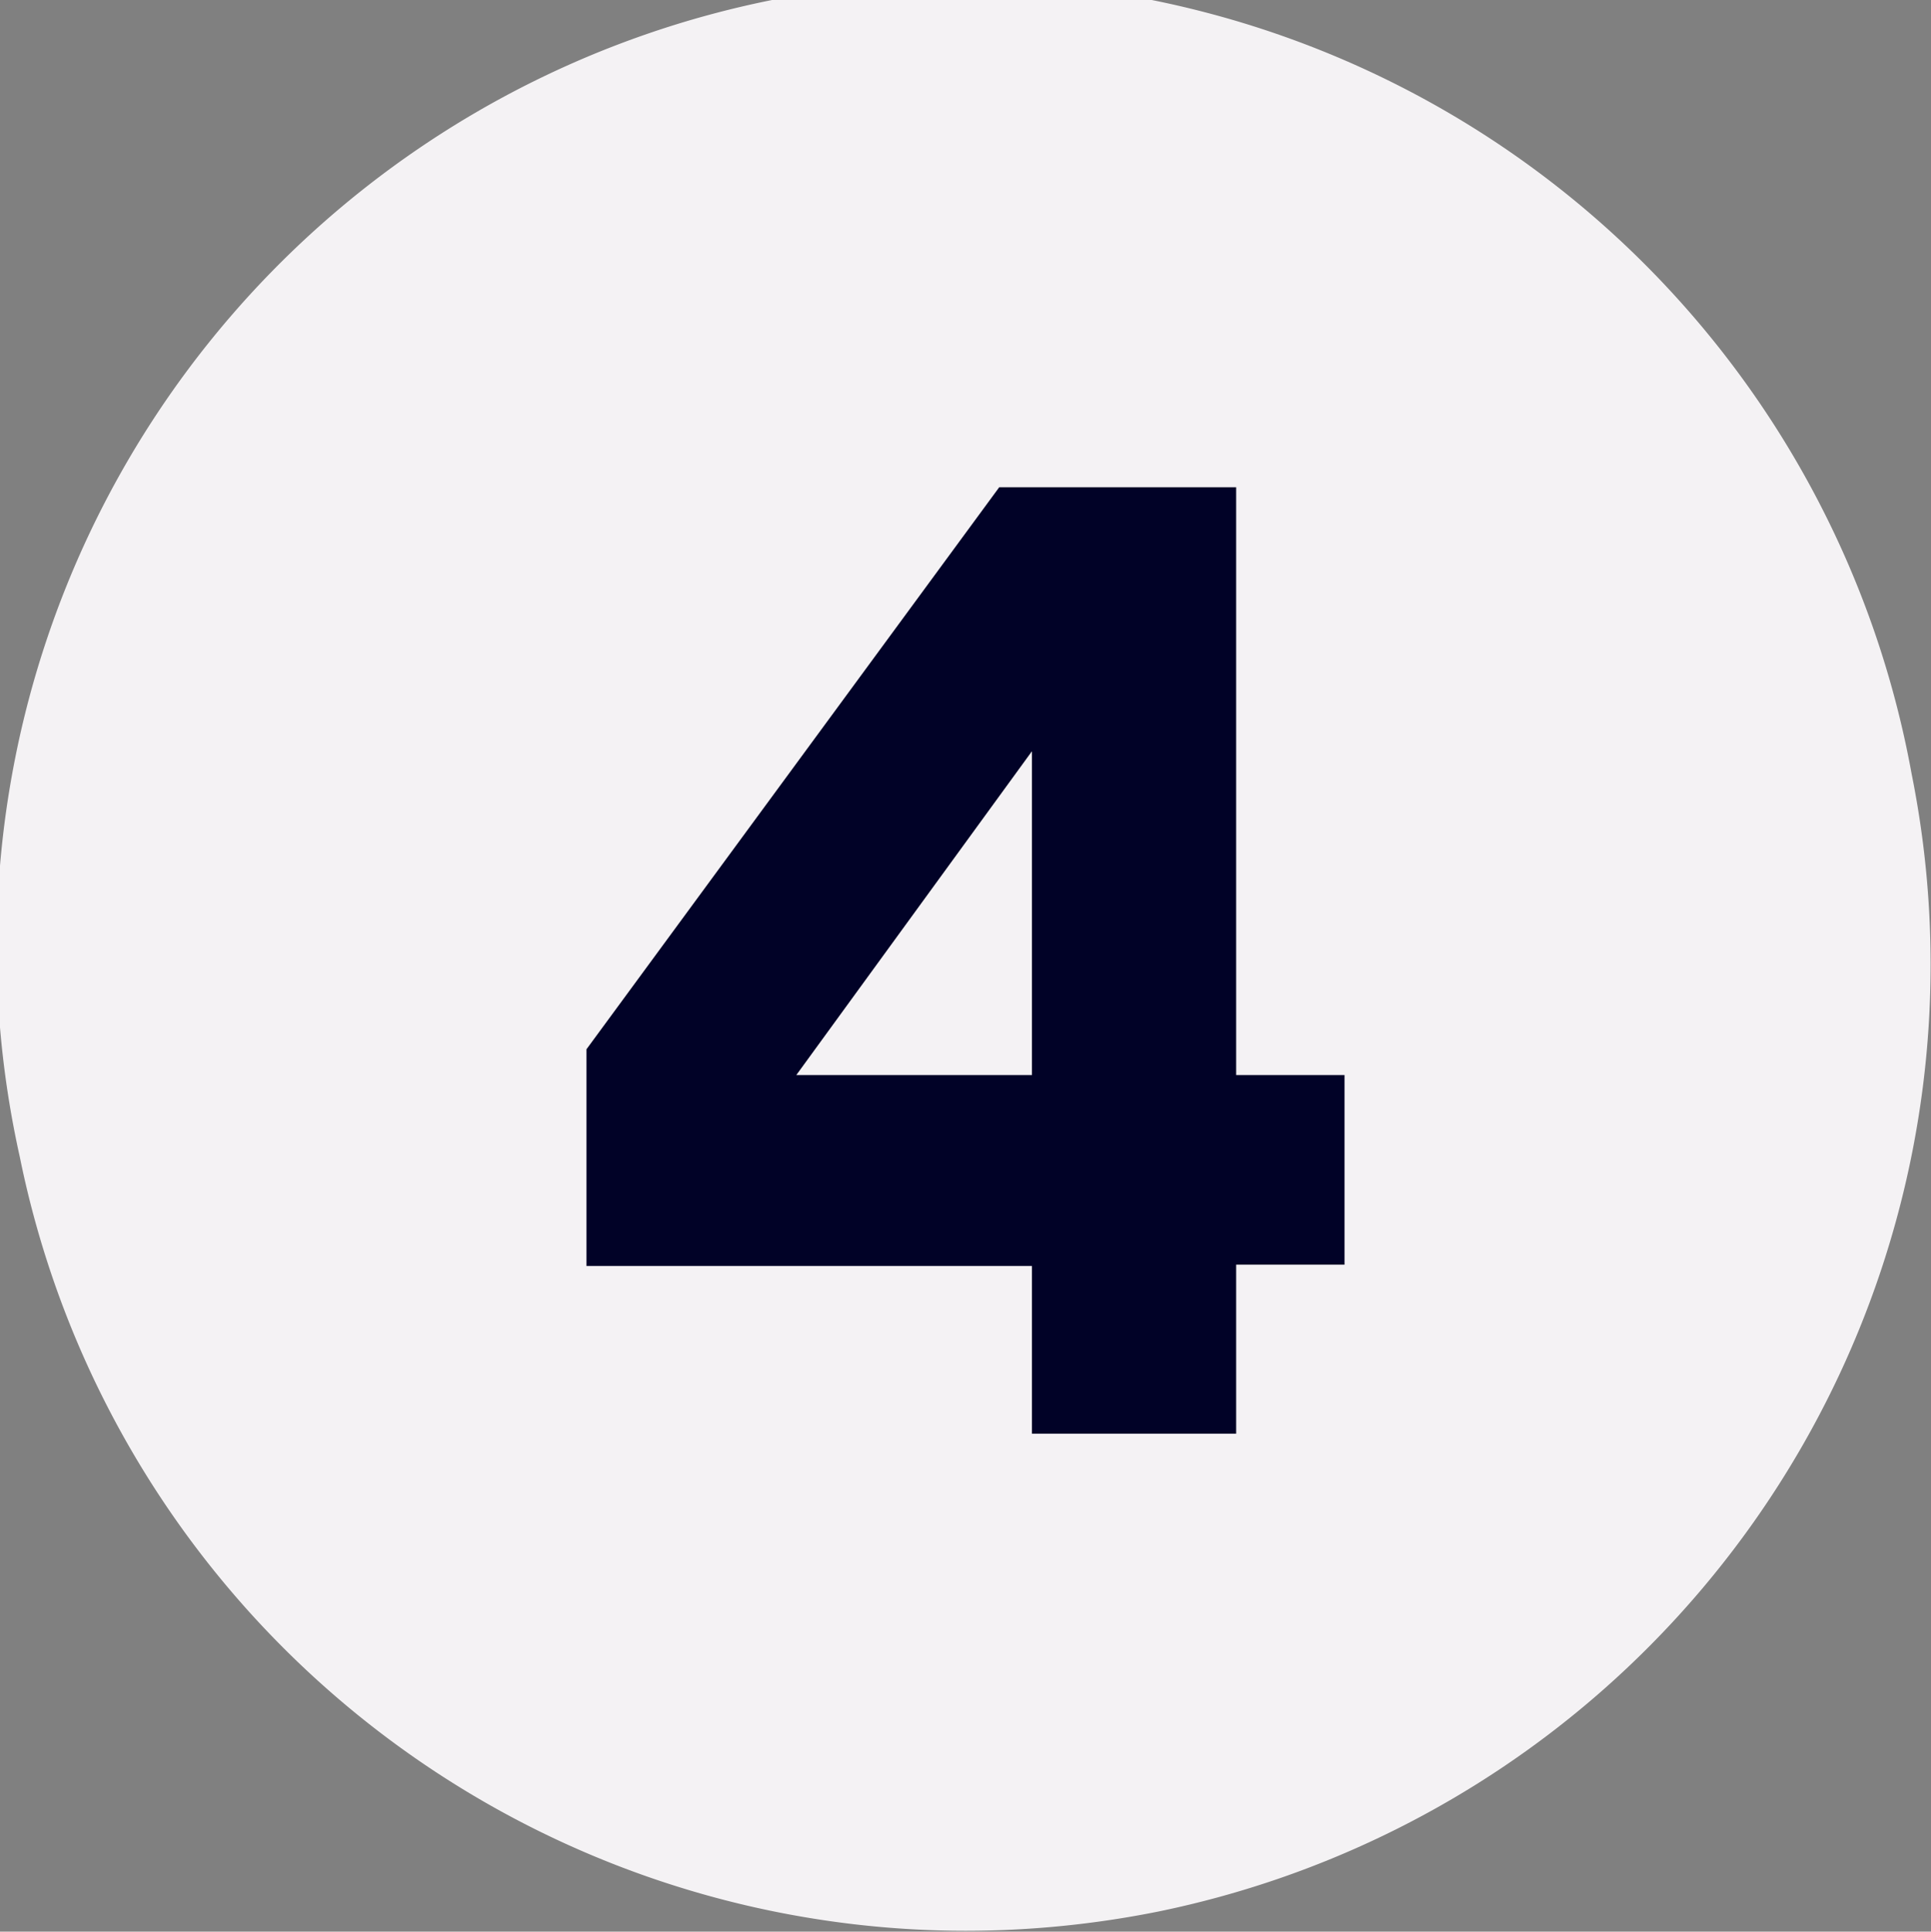
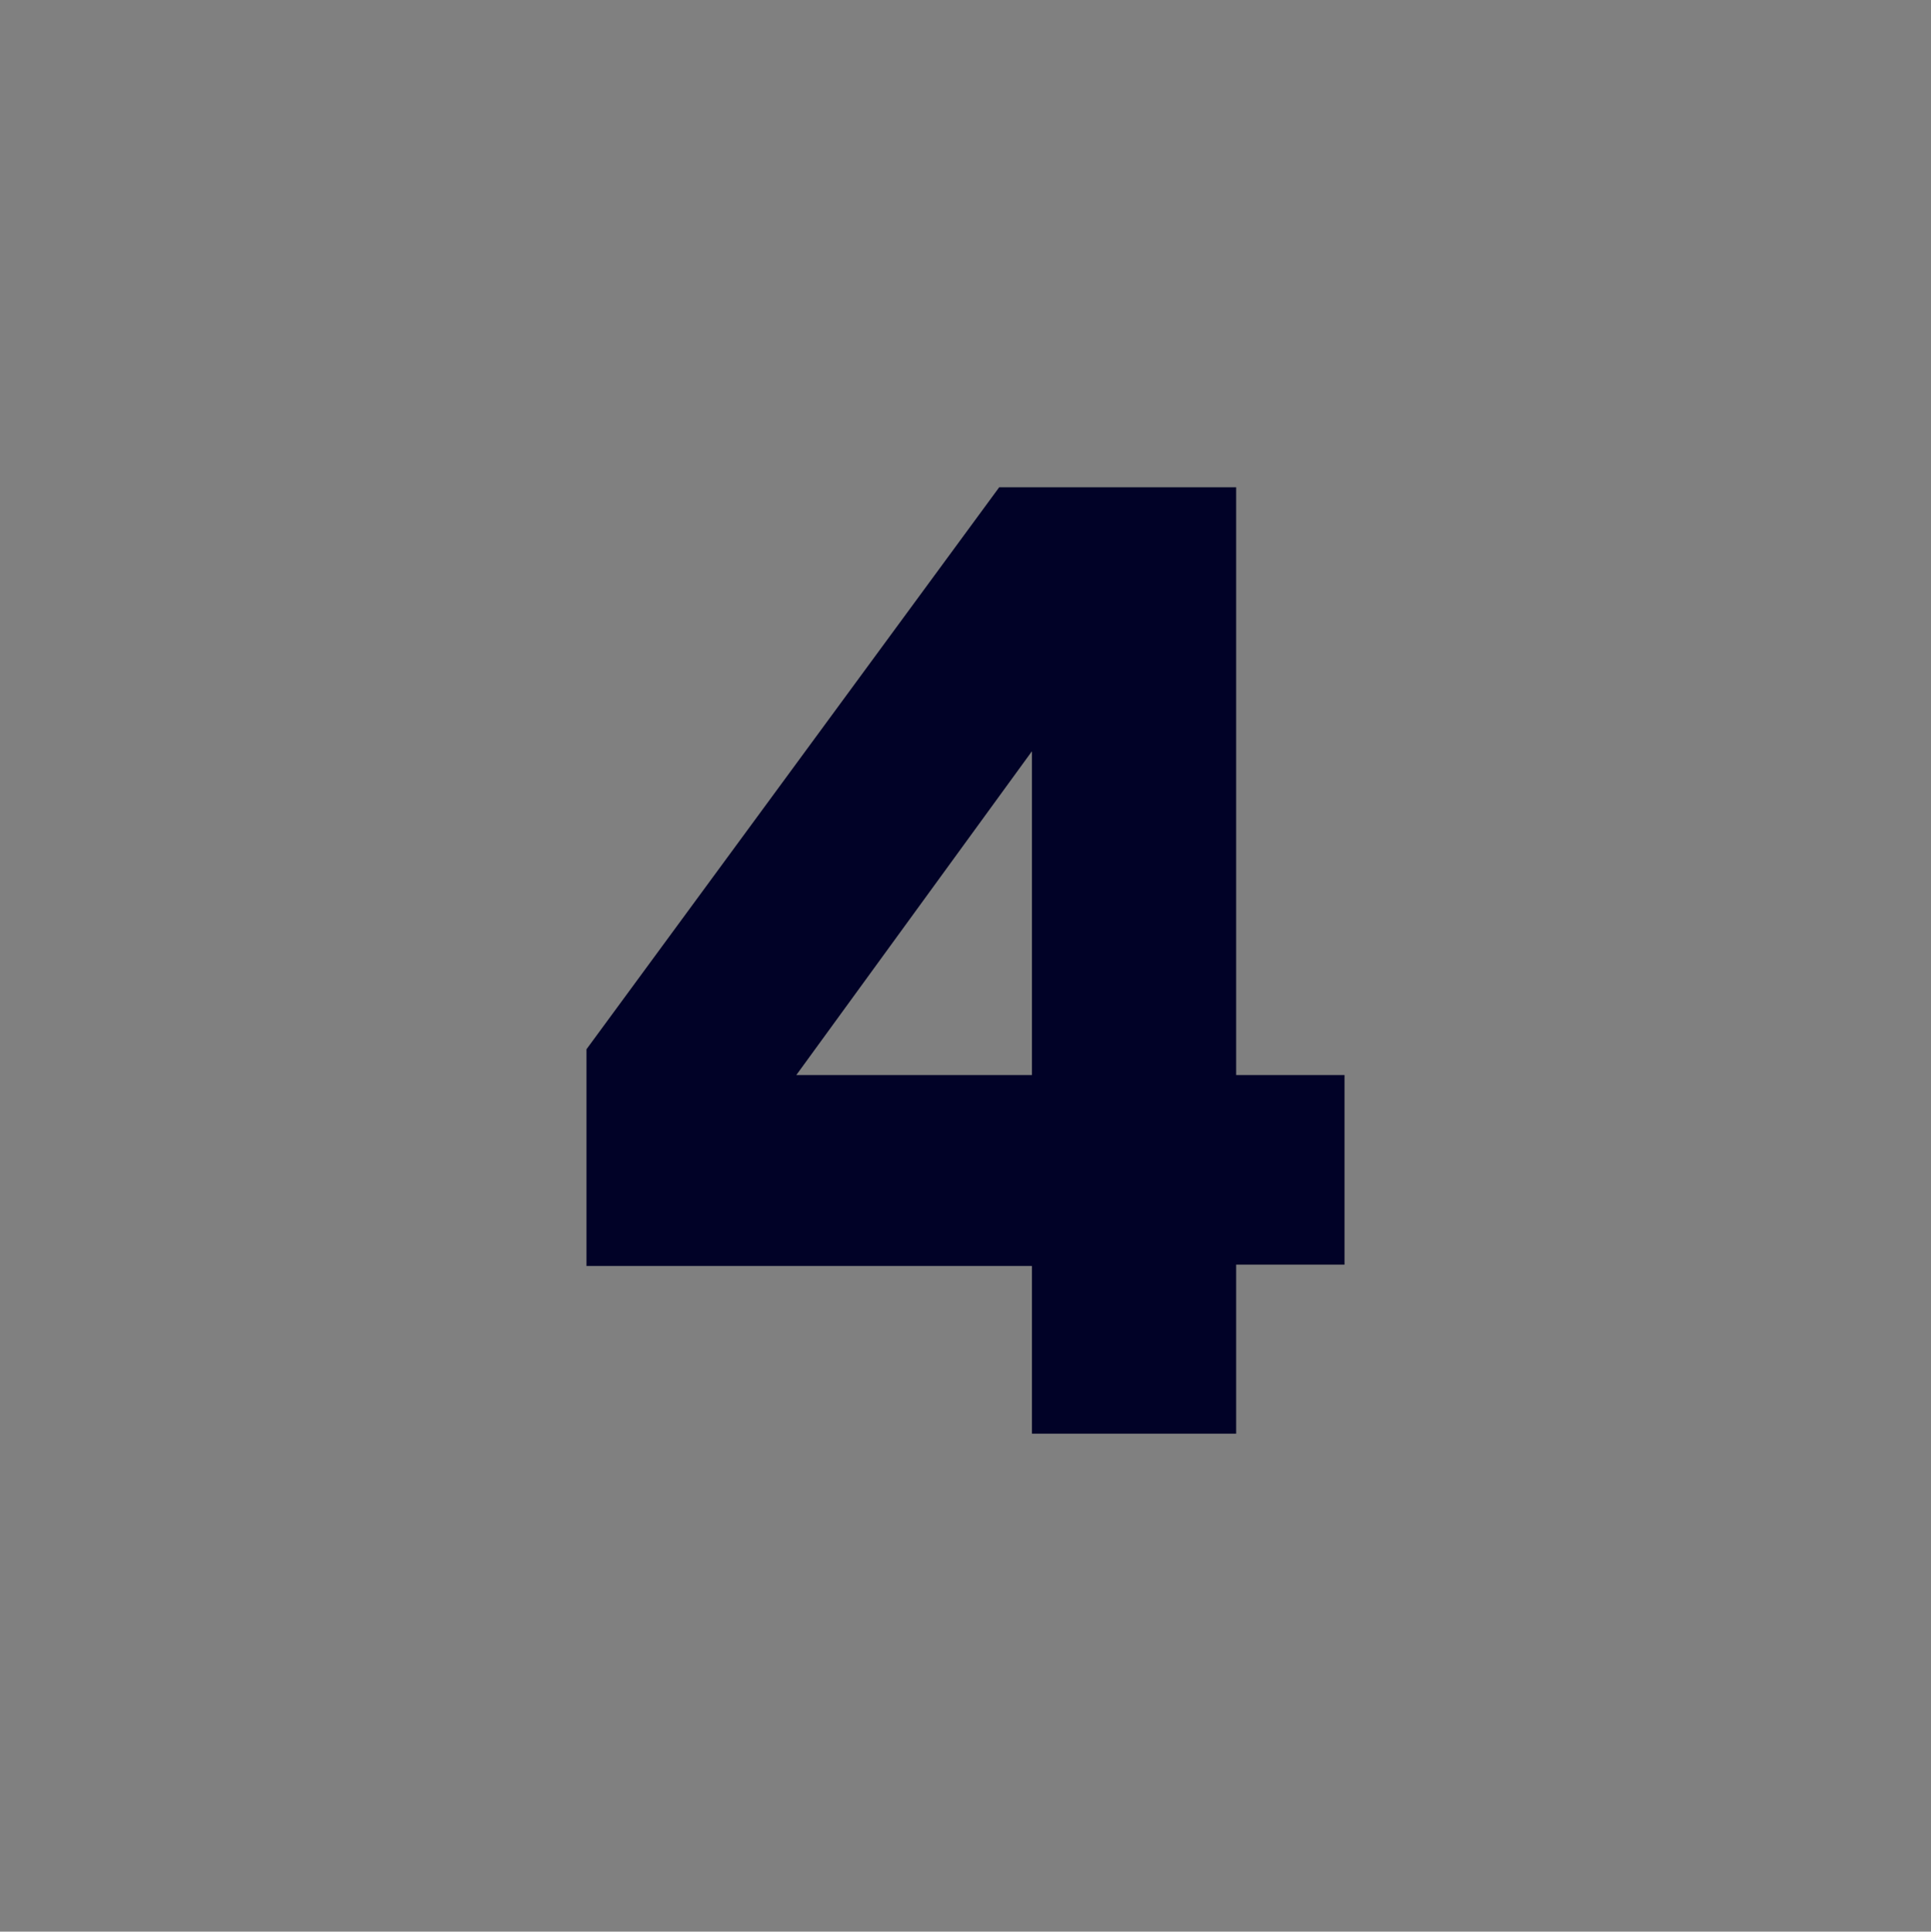
<svg xmlns="http://www.w3.org/2000/svg" width="44.91" height="44.92" viewBox="0 0 44.91 44.92">
  <rect x="0" y="0" width="44.91" height="44.92" fill="#808080" stroke="none" />
-   <path d="M44.46,18a22.45,22.45,0,1,0-44,8.9,22.46,22.46,0,0,0,22,18,22.79,22.79,0,0,0,4.49-.45A22.48,22.48,0,0,0,44.46,18Z" fill="#f4f2f4" />
  <path d="M13.64,24.4l9.6-13.07h5.51V25h2.52v4.41H28.75v3.93H24V29.44H13.64ZM24,25V17.47L18.52,25Z" fill="#010227" />
</svg>